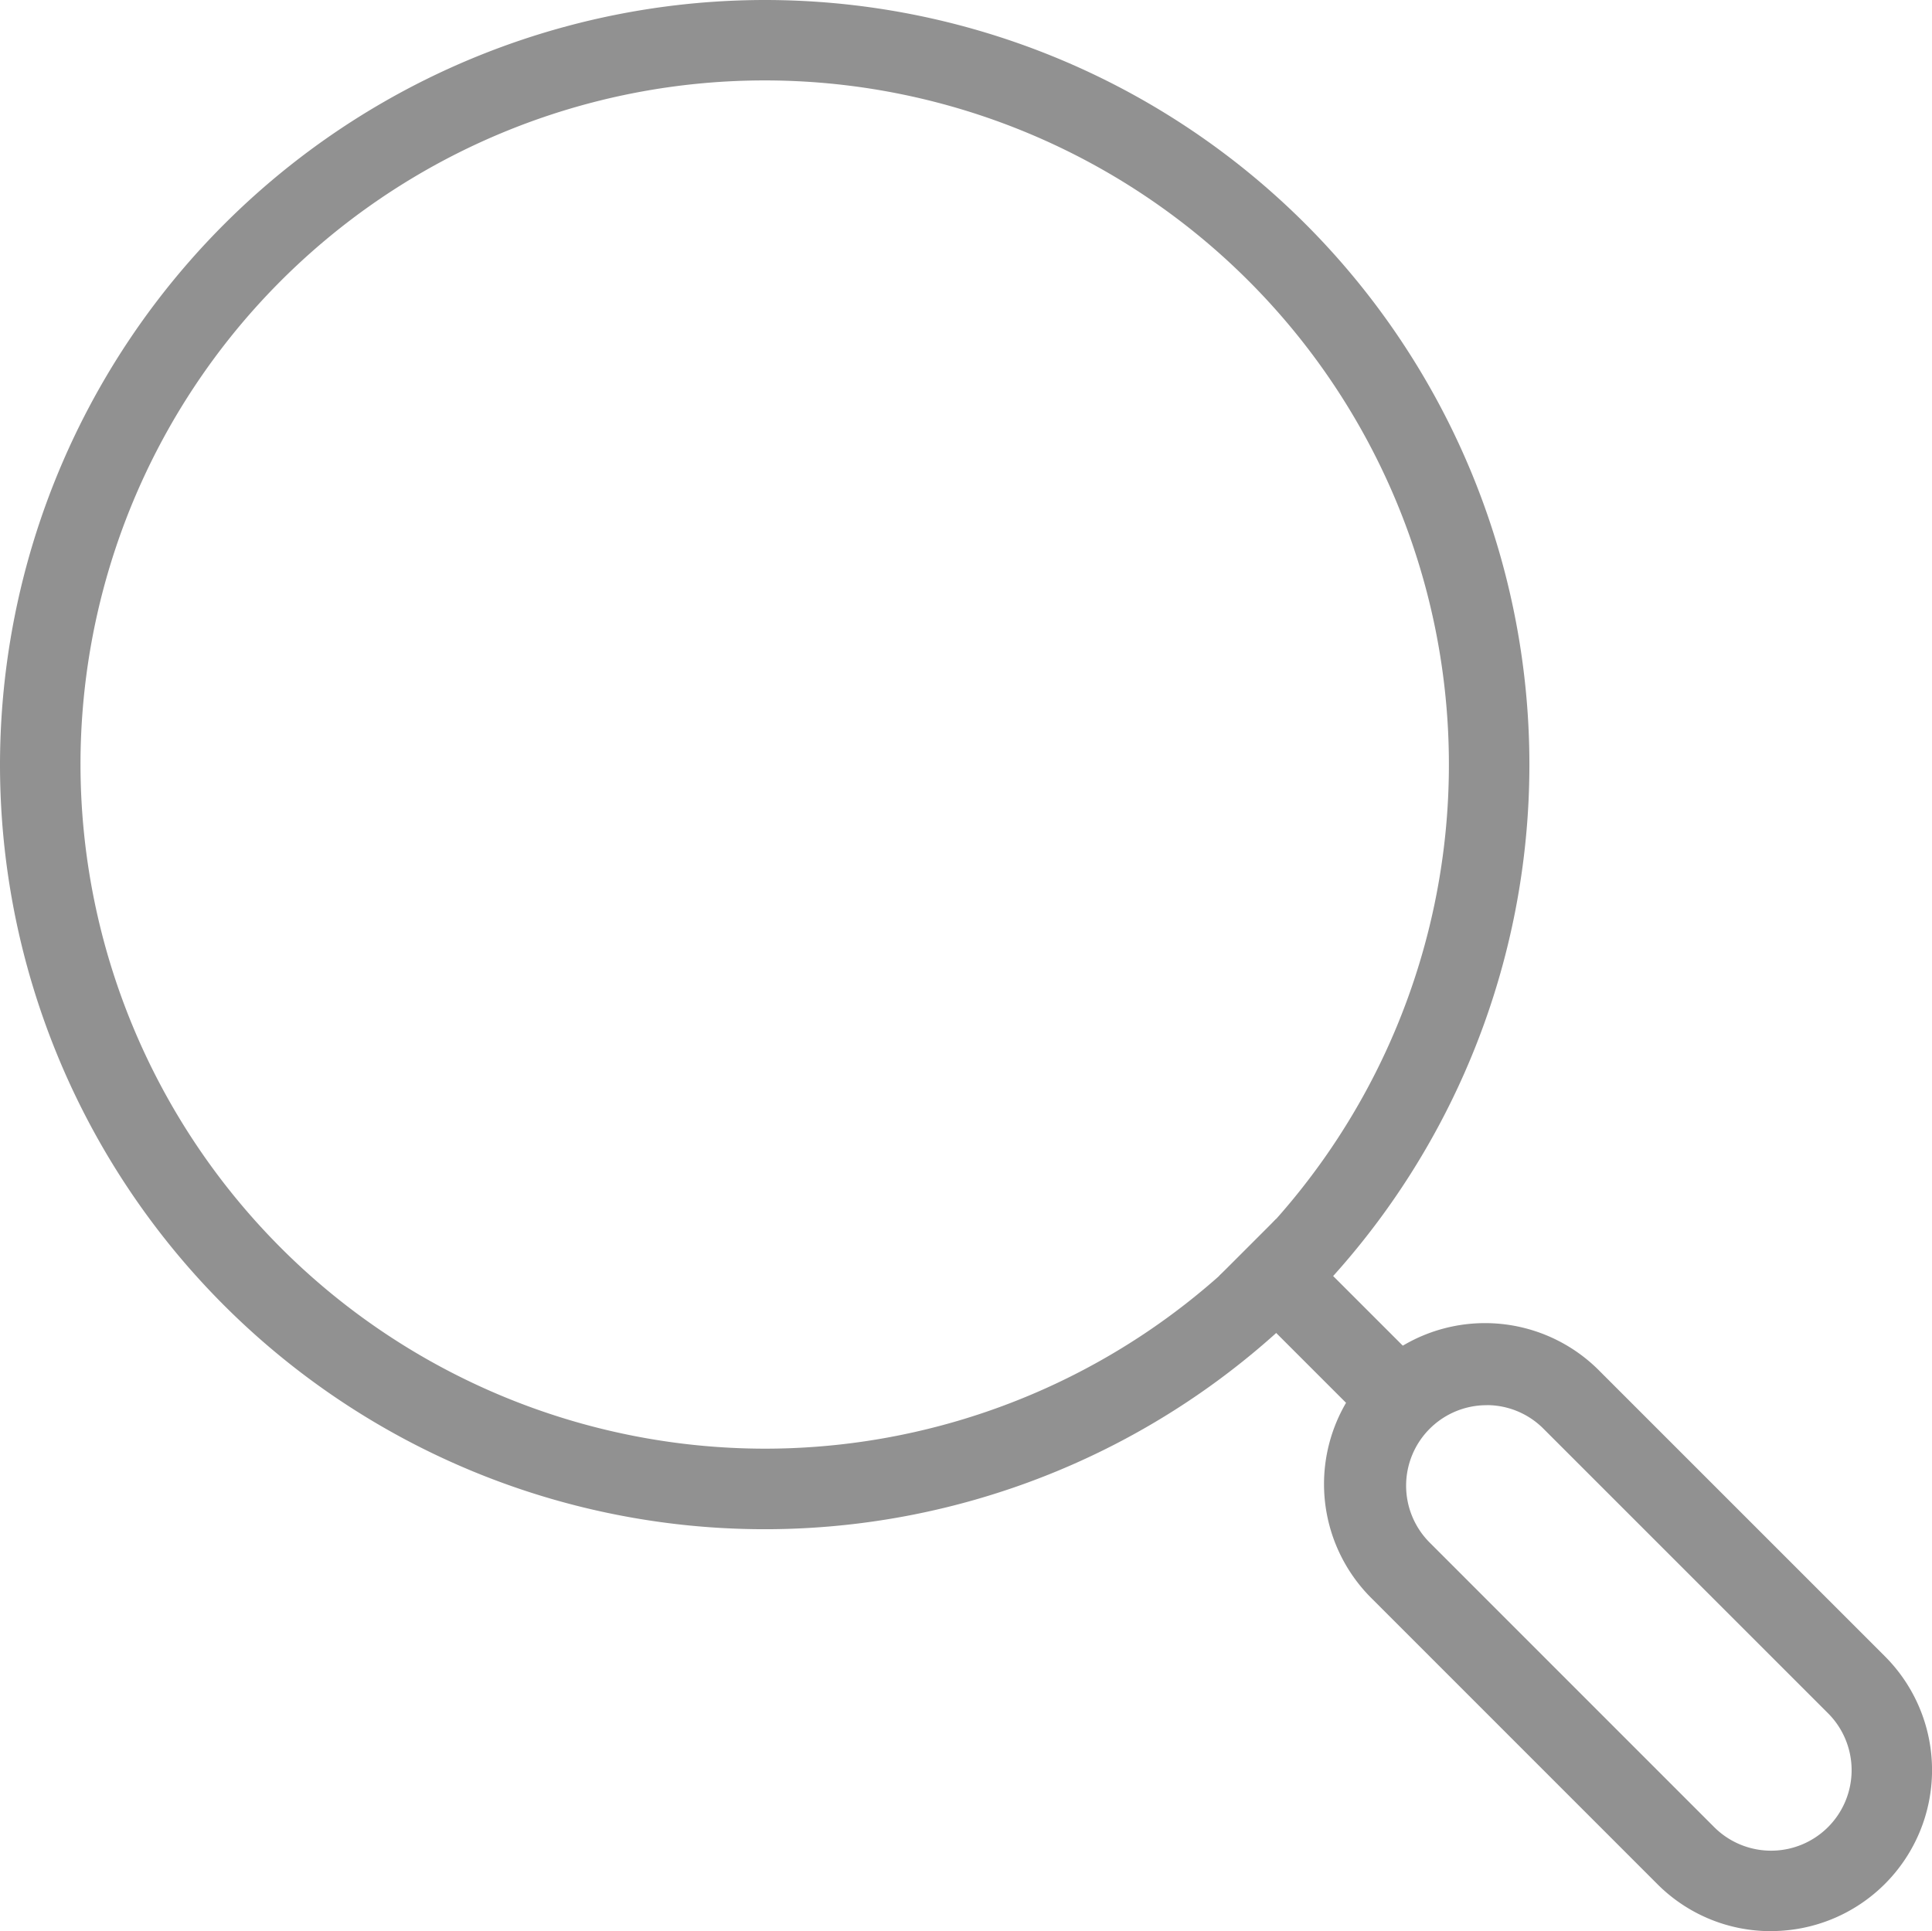
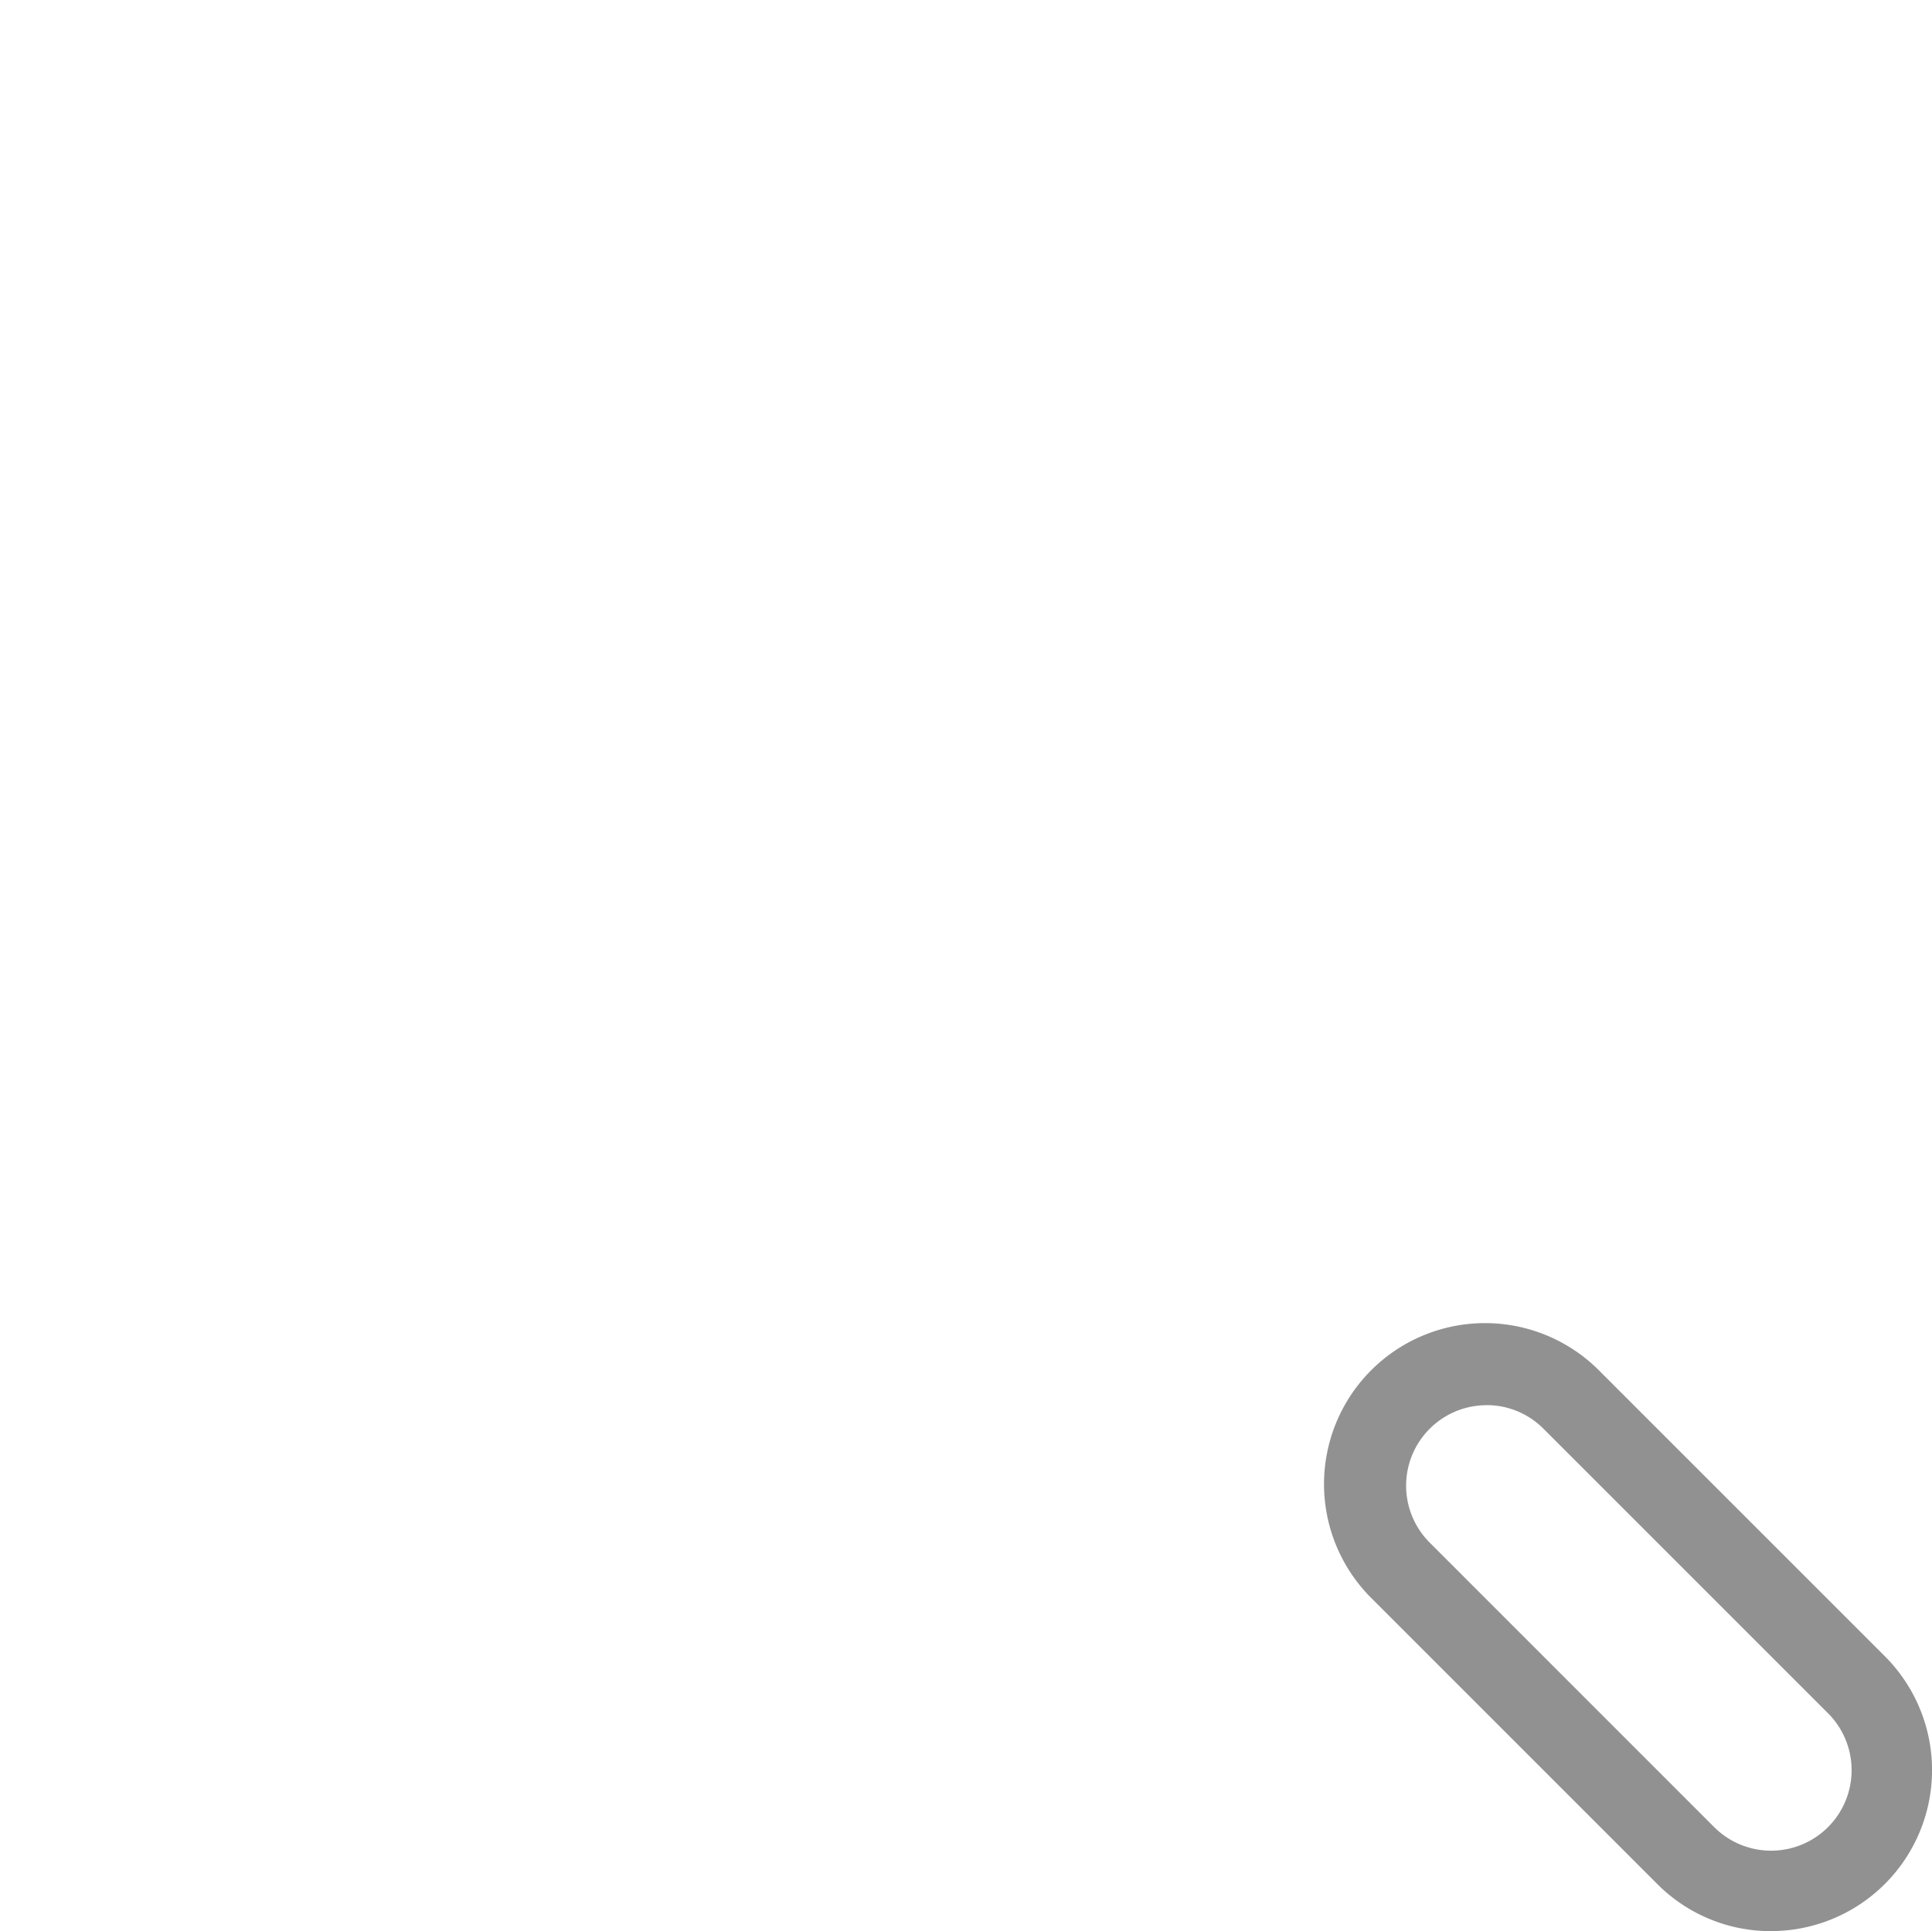
<svg xmlns="http://www.w3.org/2000/svg" height="31" viewBox="0 0 31.01 31" width="31.01">
  <g fill="#919191">
-     <path d="m11.774-.5a12.274 12.274 0 1 1 -12.274 12.274 12.287 12.287 0 0 1 12.274-12.274zm0 23.255a10.982 10.982 0 1 0 -10.982-10.981 10.994 10.994 0 0 0 10.982 10.981z" transform="translate(.5 .5)" />
    <path d="m311.62 890.195a2.569 2.569 0 0 1 -1.827-.756l-4.568-4.569a2.584 2.584 0 1 1 3.654-3.654l4.567 4.567a2.584 2.584 0 0 1 -1.826 4.411zm-4.568-8.443a1.292 1.292 0 0 0 -.913 2.205l4.567 4.568a1.292 1.292 0 0 0 1.827-1.828l-4.567-4.567a1.284 1.284 0 0 0 -.914-.379z" transform="translate(-283.192 -859.195)" />
-     <path d="m2.23 3.144-2.584-2.584.914-.914 2.584 2.584z" transform="translate(19.922 19.922)" />
  </g>
</svg>